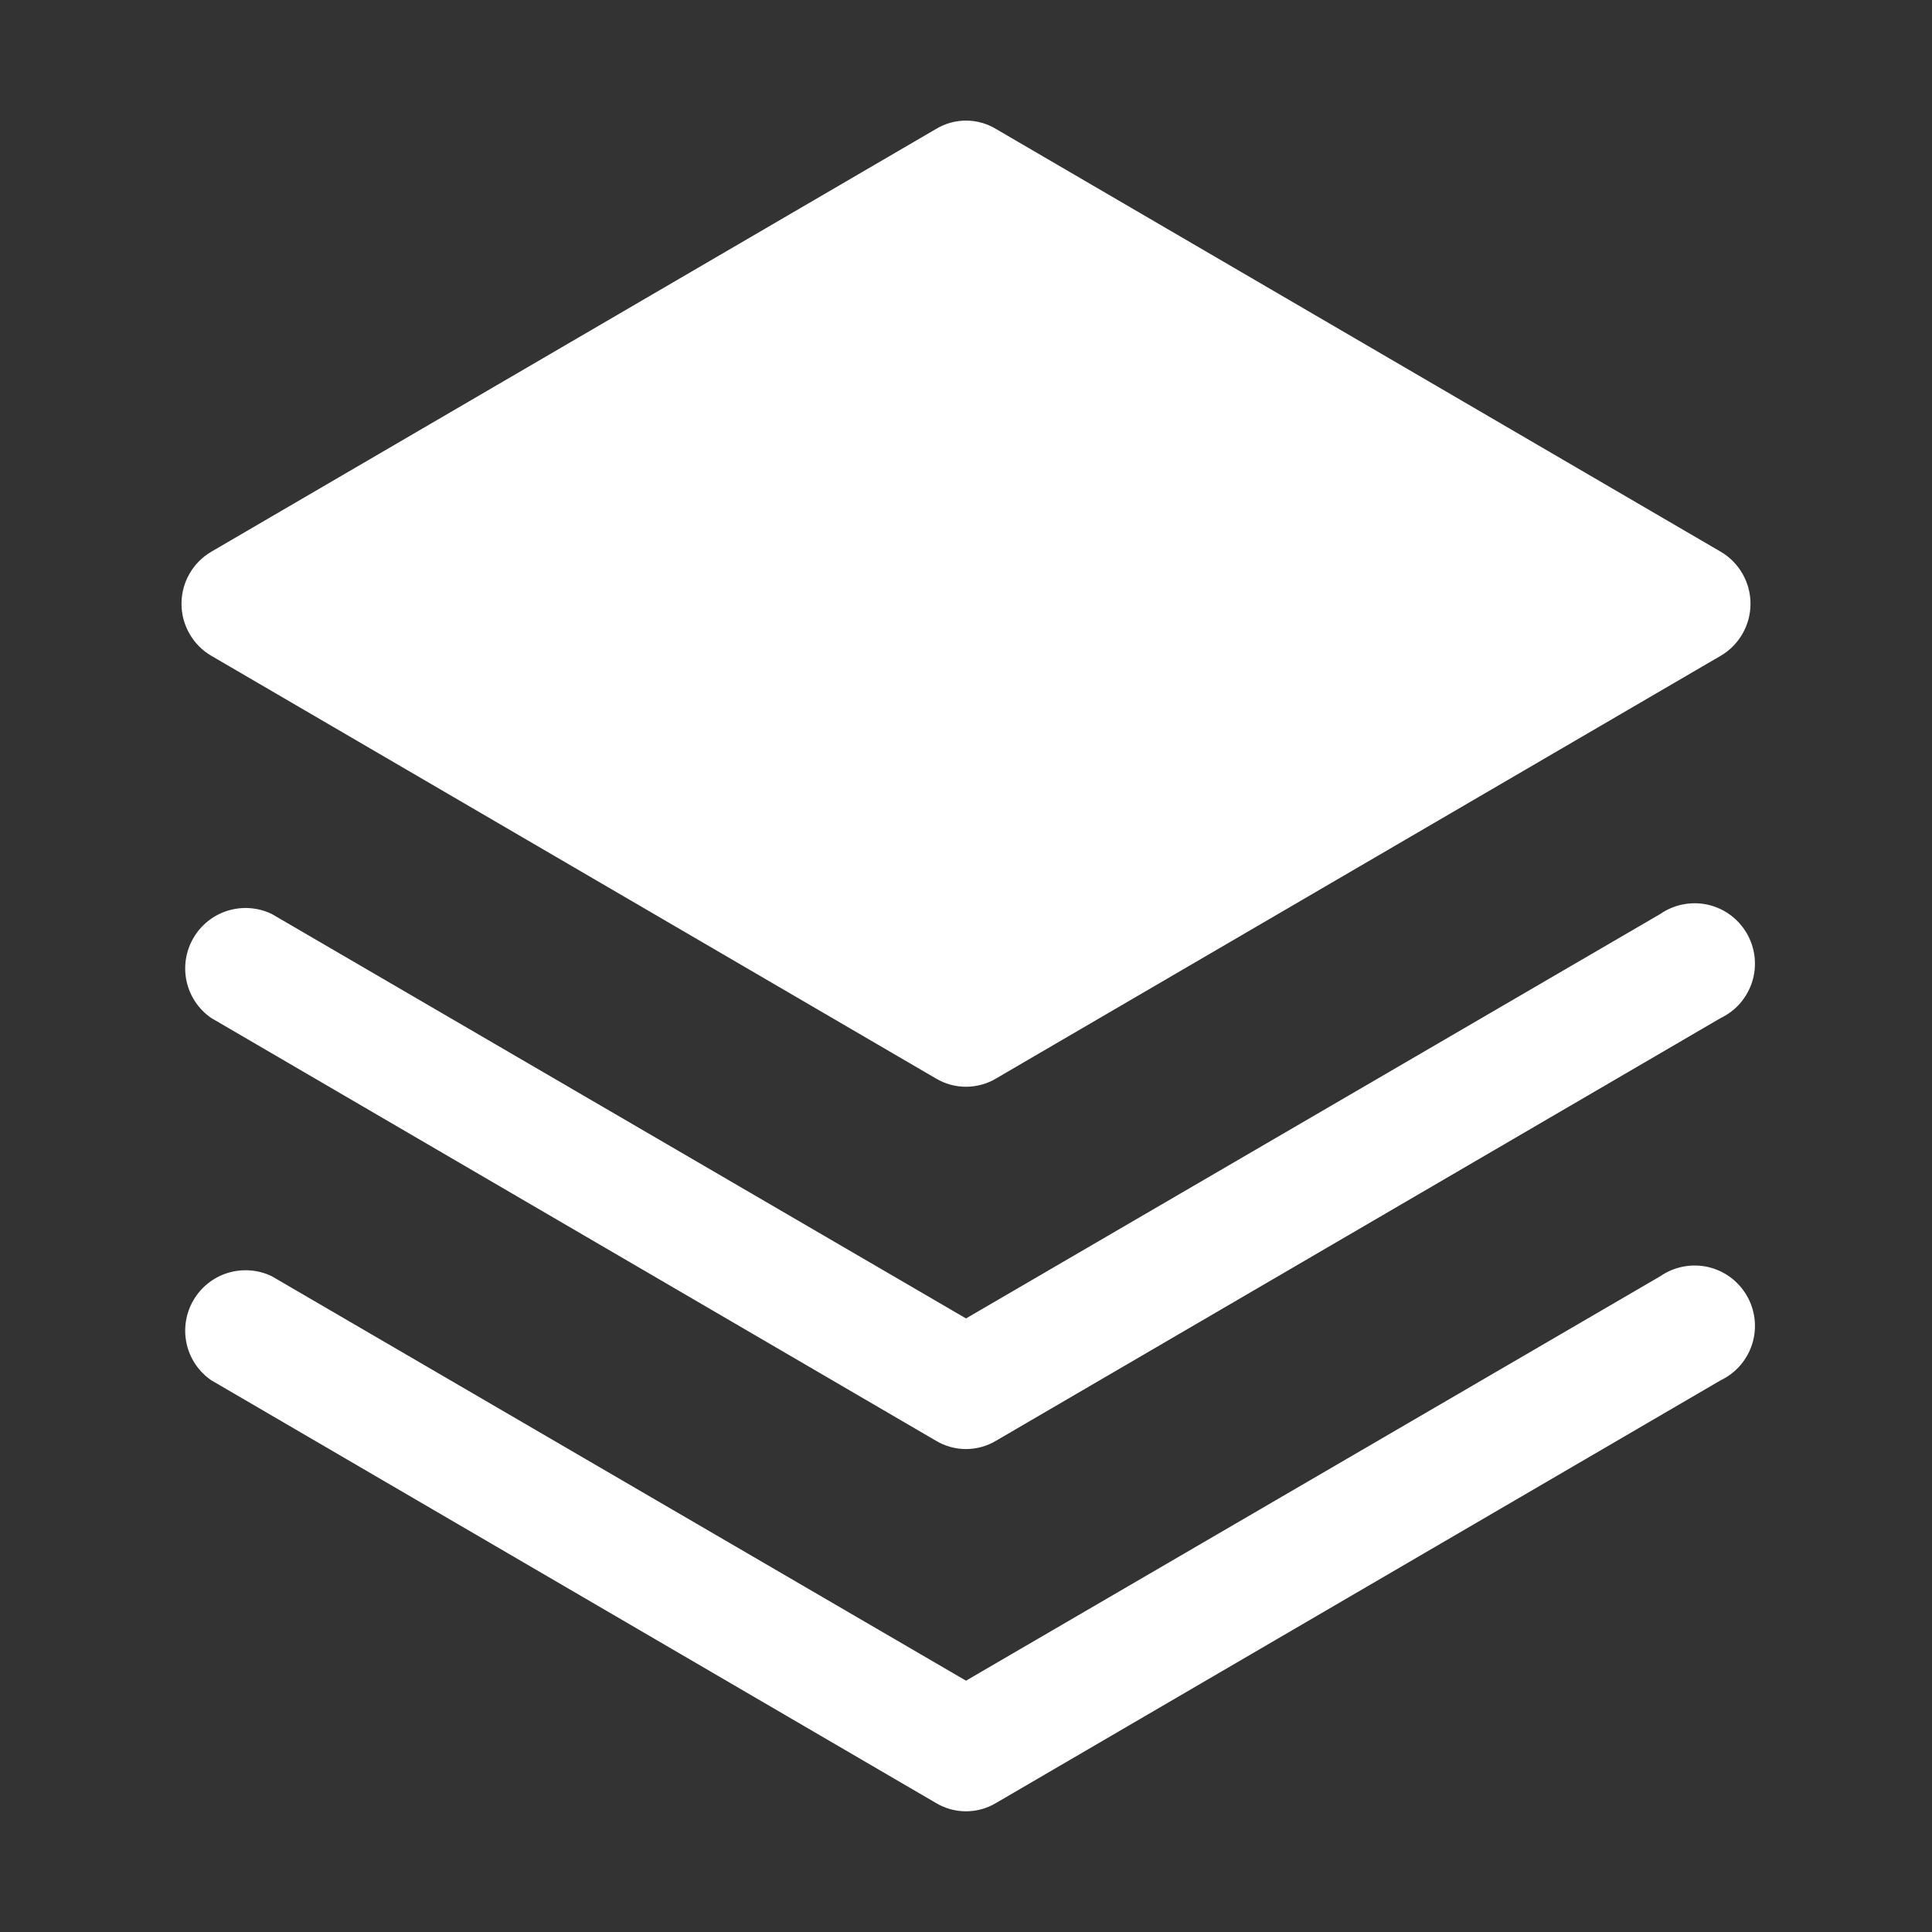
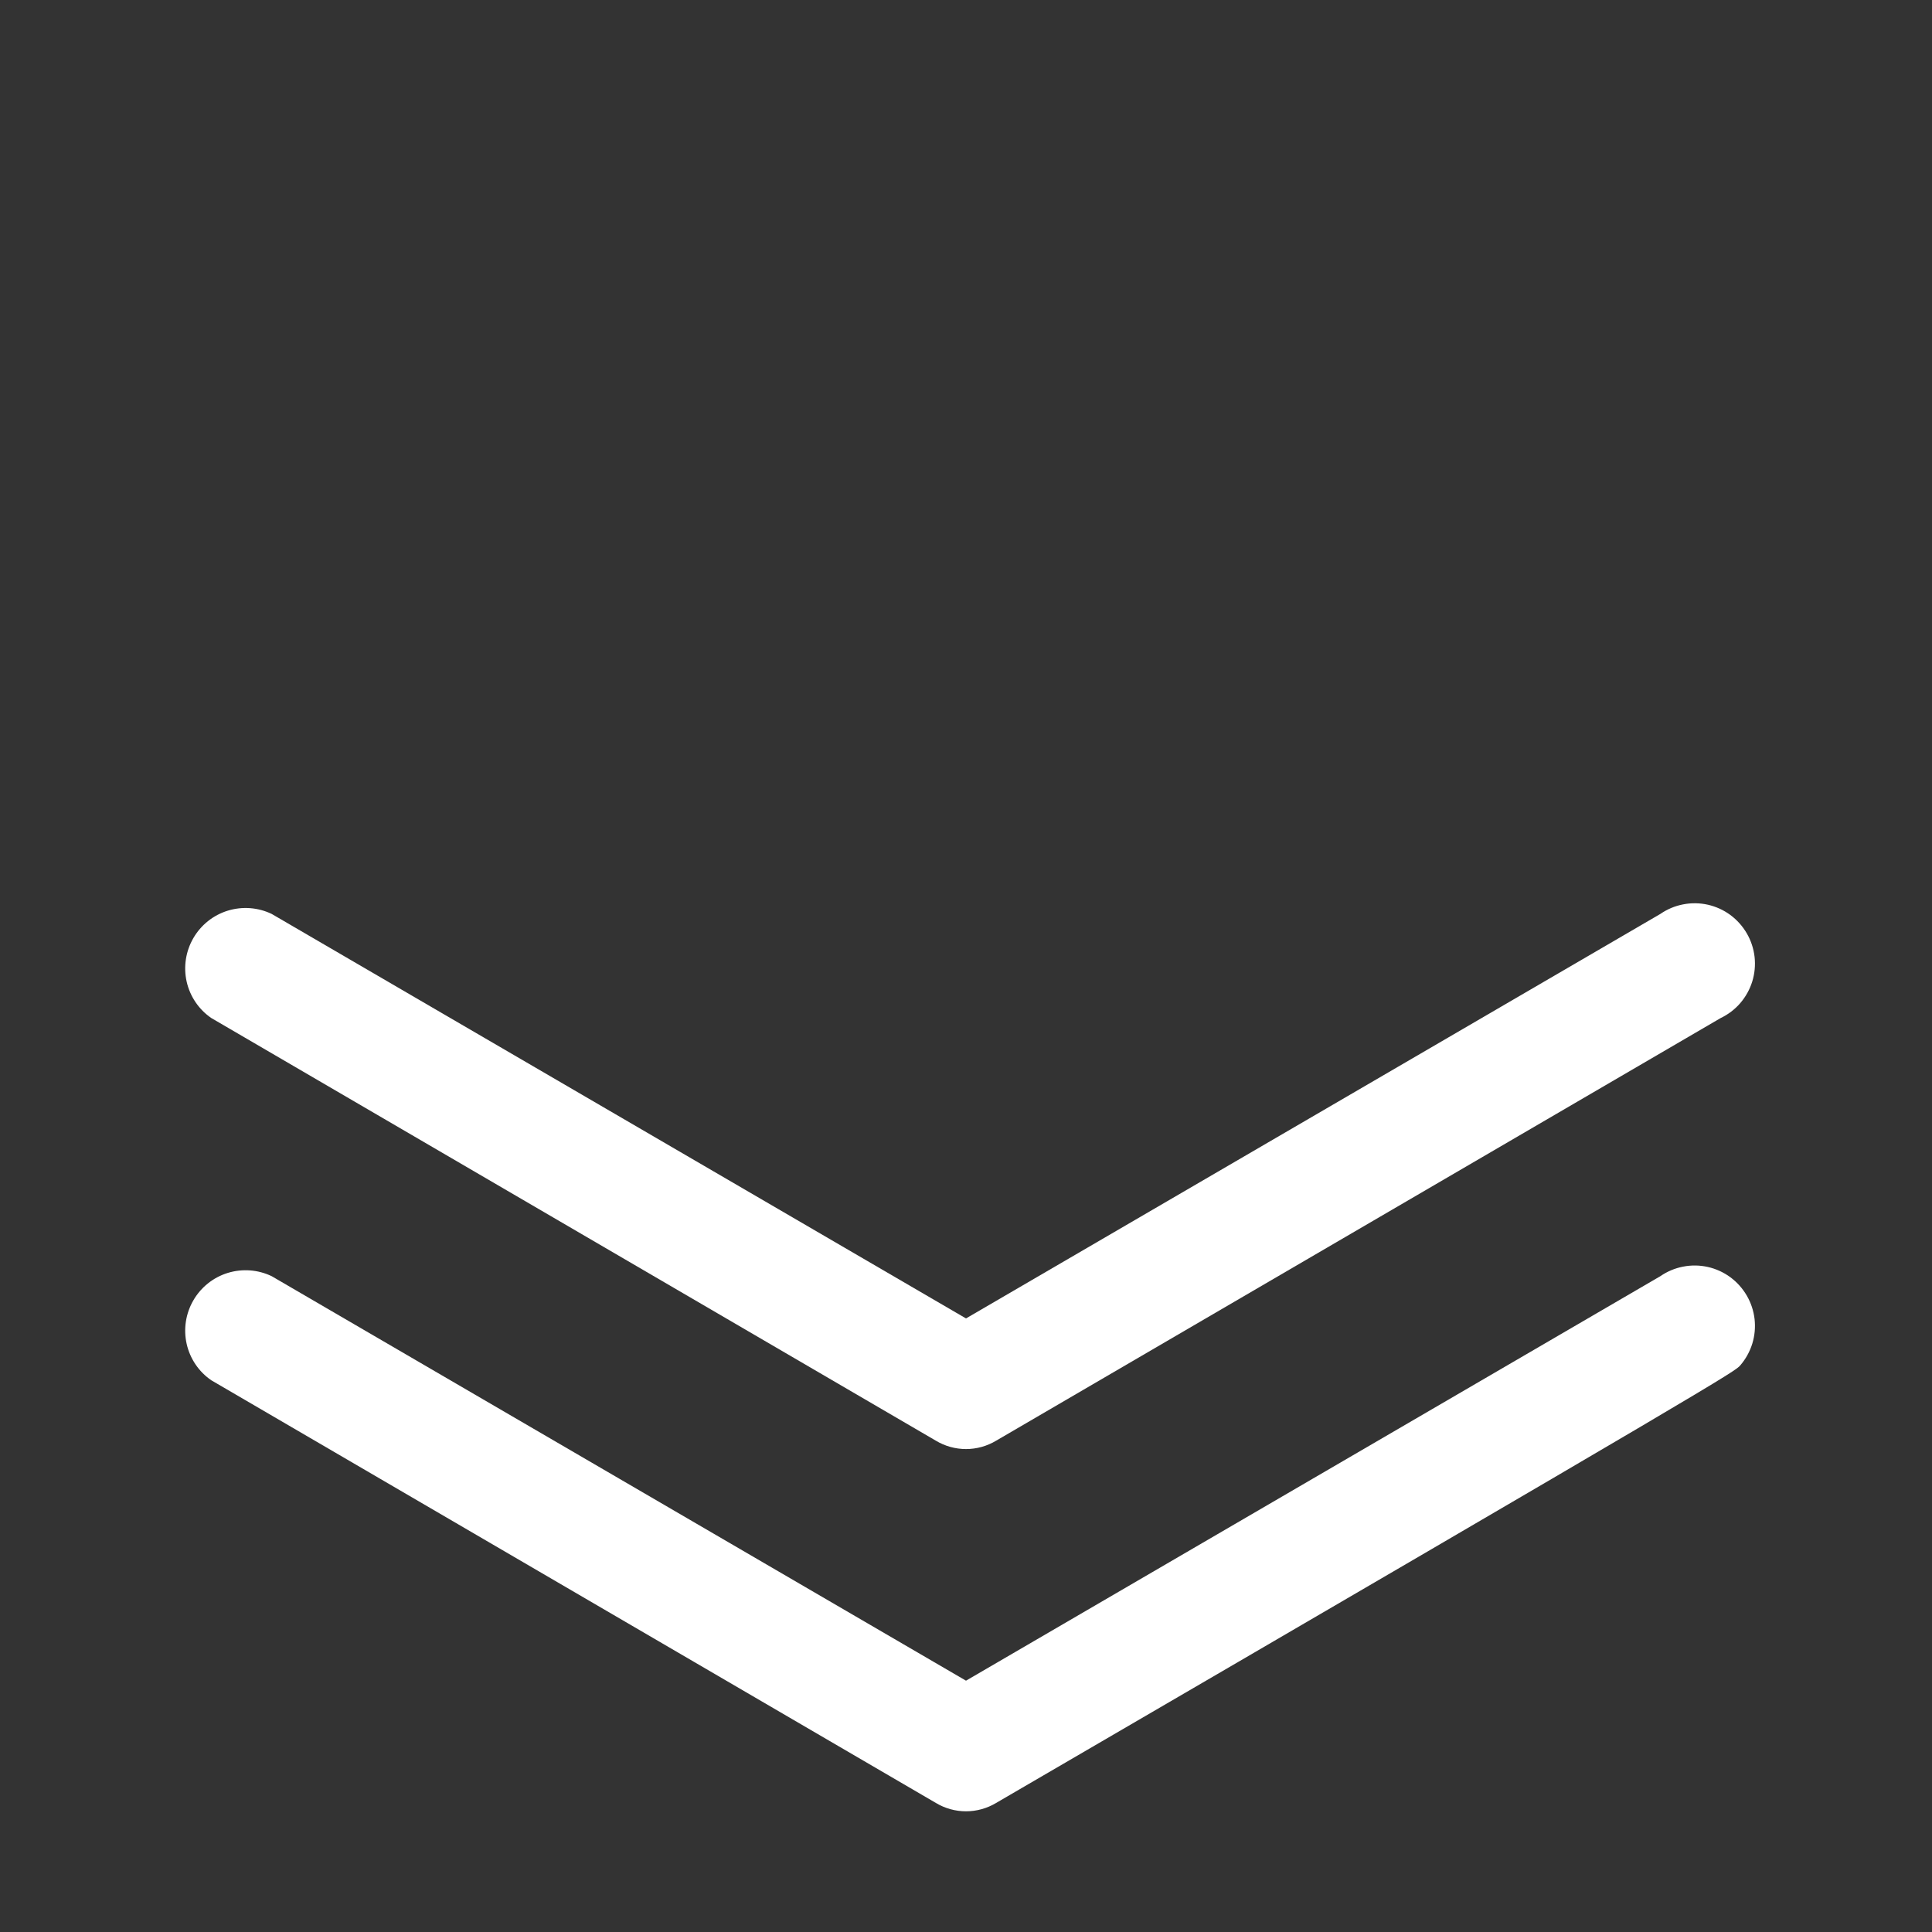
<svg xmlns="http://www.w3.org/2000/svg" width="36" height="36" viewBox="0 0 36 36" fill="none">
  <rect x="0" y="0" width="36" height="36" fill="#333333" stroke="none" />
-   <path d="M30.938 23.78L18 31.317L5.063 23.78C4.807 23.657 4.515 23.636 4.244 23.719C3.974 23.802 3.745 23.985 3.603 24.23C3.461 24.475 3.416 24.764 3.478 25.041C3.54 25.317 3.704 25.56 3.938 25.72L17.438 33.595C17.608 33.697 17.802 33.751 18 33.751C18.198 33.751 18.392 33.697 18.562 33.595L32.062 25.72C32.202 25.653 32.327 25.558 32.428 25.441C32.529 25.323 32.605 25.186 32.651 25.038C32.697 24.889 32.711 24.733 32.694 24.579C32.676 24.425 32.627 24.276 32.549 24.142C32.471 24.008 32.367 23.891 32.242 23.799C32.117 23.707 31.974 23.642 31.823 23.608C31.671 23.574 31.514 23.572 31.362 23.602C31.21 23.631 31.065 23.692 30.938 23.78Z" fill="white" />
+   <path d="M30.938 23.78L18 31.317L5.063 23.78C4.807 23.657 4.515 23.636 4.244 23.719C3.974 23.802 3.745 23.985 3.603 24.23C3.461 24.475 3.416 24.764 3.478 25.041C3.54 25.317 3.704 25.56 3.938 25.72L17.438 33.595C17.608 33.697 17.802 33.751 18 33.751C18.198 33.751 18.392 33.697 18.562 33.595C32.202 25.653 32.327 25.558 32.428 25.441C32.529 25.323 32.605 25.186 32.651 25.038C32.697 24.889 32.711 24.733 32.694 24.579C32.676 24.425 32.627 24.276 32.549 24.142C32.471 24.008 32.367 23.891 32.242 23.799C32.117 23.707 31.974 23.642 31.823 23.608C31.671 23.574 31.514 23.572 31.362 23.602C31.21 23.631 31.065 23.692 30.938 23.78Z" fill="white" />
  <path d="M30.938 17.03L18 24.567L5.063 17.03C4.807 16.907 4.515 16.886 4.244 16.969C3.974 17.052 3.745 17.235 3.603 17.48C3.461 17.725 3.416 18.014 3.478 18.291C3.54 18.567 3.704 18.81 3.938 18.97L17.438 26.845C17.608 26.947 17.802 27.001 18 27.001C18.198 27.001 18.392 26.947 18.562 26.845L32.062 18.97C32.202 18.903 32.327 18.808 32.428 18.691C32.529 18.573 32.605 18.436 32.651 18.288C32.697 18.139 32.711 17.983 32.694 17.829C32.676 17.675 32.627 17.526 32.549 17.392C32.471 17.258 32.367 17.141 32.242 17.049C32.117 16.957 31.974 16.892 31.823 16.858C31.671 16.824 31.514 16.822 31.362 16.852C31.21 16.881 31.065 16.942 30.938 17.03Z" fill="white" />
-   <path d="M3.938 12.22L17.438 20.095C17.608 20.197 17.802 20.25 18 20.25C18.198 20.25 18.392 20.197 18.562 20.095L32.062 12.22C32.232 12.121 32.372 11.979 32.469 11.809C32.567 11.639 32.618 11.446 32.618 11.25C32.618 11.054 32.567 10.861 32.469 10.691C32.372 10.521 32.232 10.379 32.062 10.28L18.562 2.405C18.393 2.302 18.198 2.247 18 2.247C17.802 2.247 17.607 2.302 17.438 2.405L3.938 10.28C3.768 10.379 3.628 10.521 3.531 10.691C3.433 10.861 3.382 11.054 3.382 11.25C3.382 11.446 3.433 11.639 3.531 11.809C3.628 11.979 3.768 12.121 3.938 12.22Z" fill="white" />
</svg>